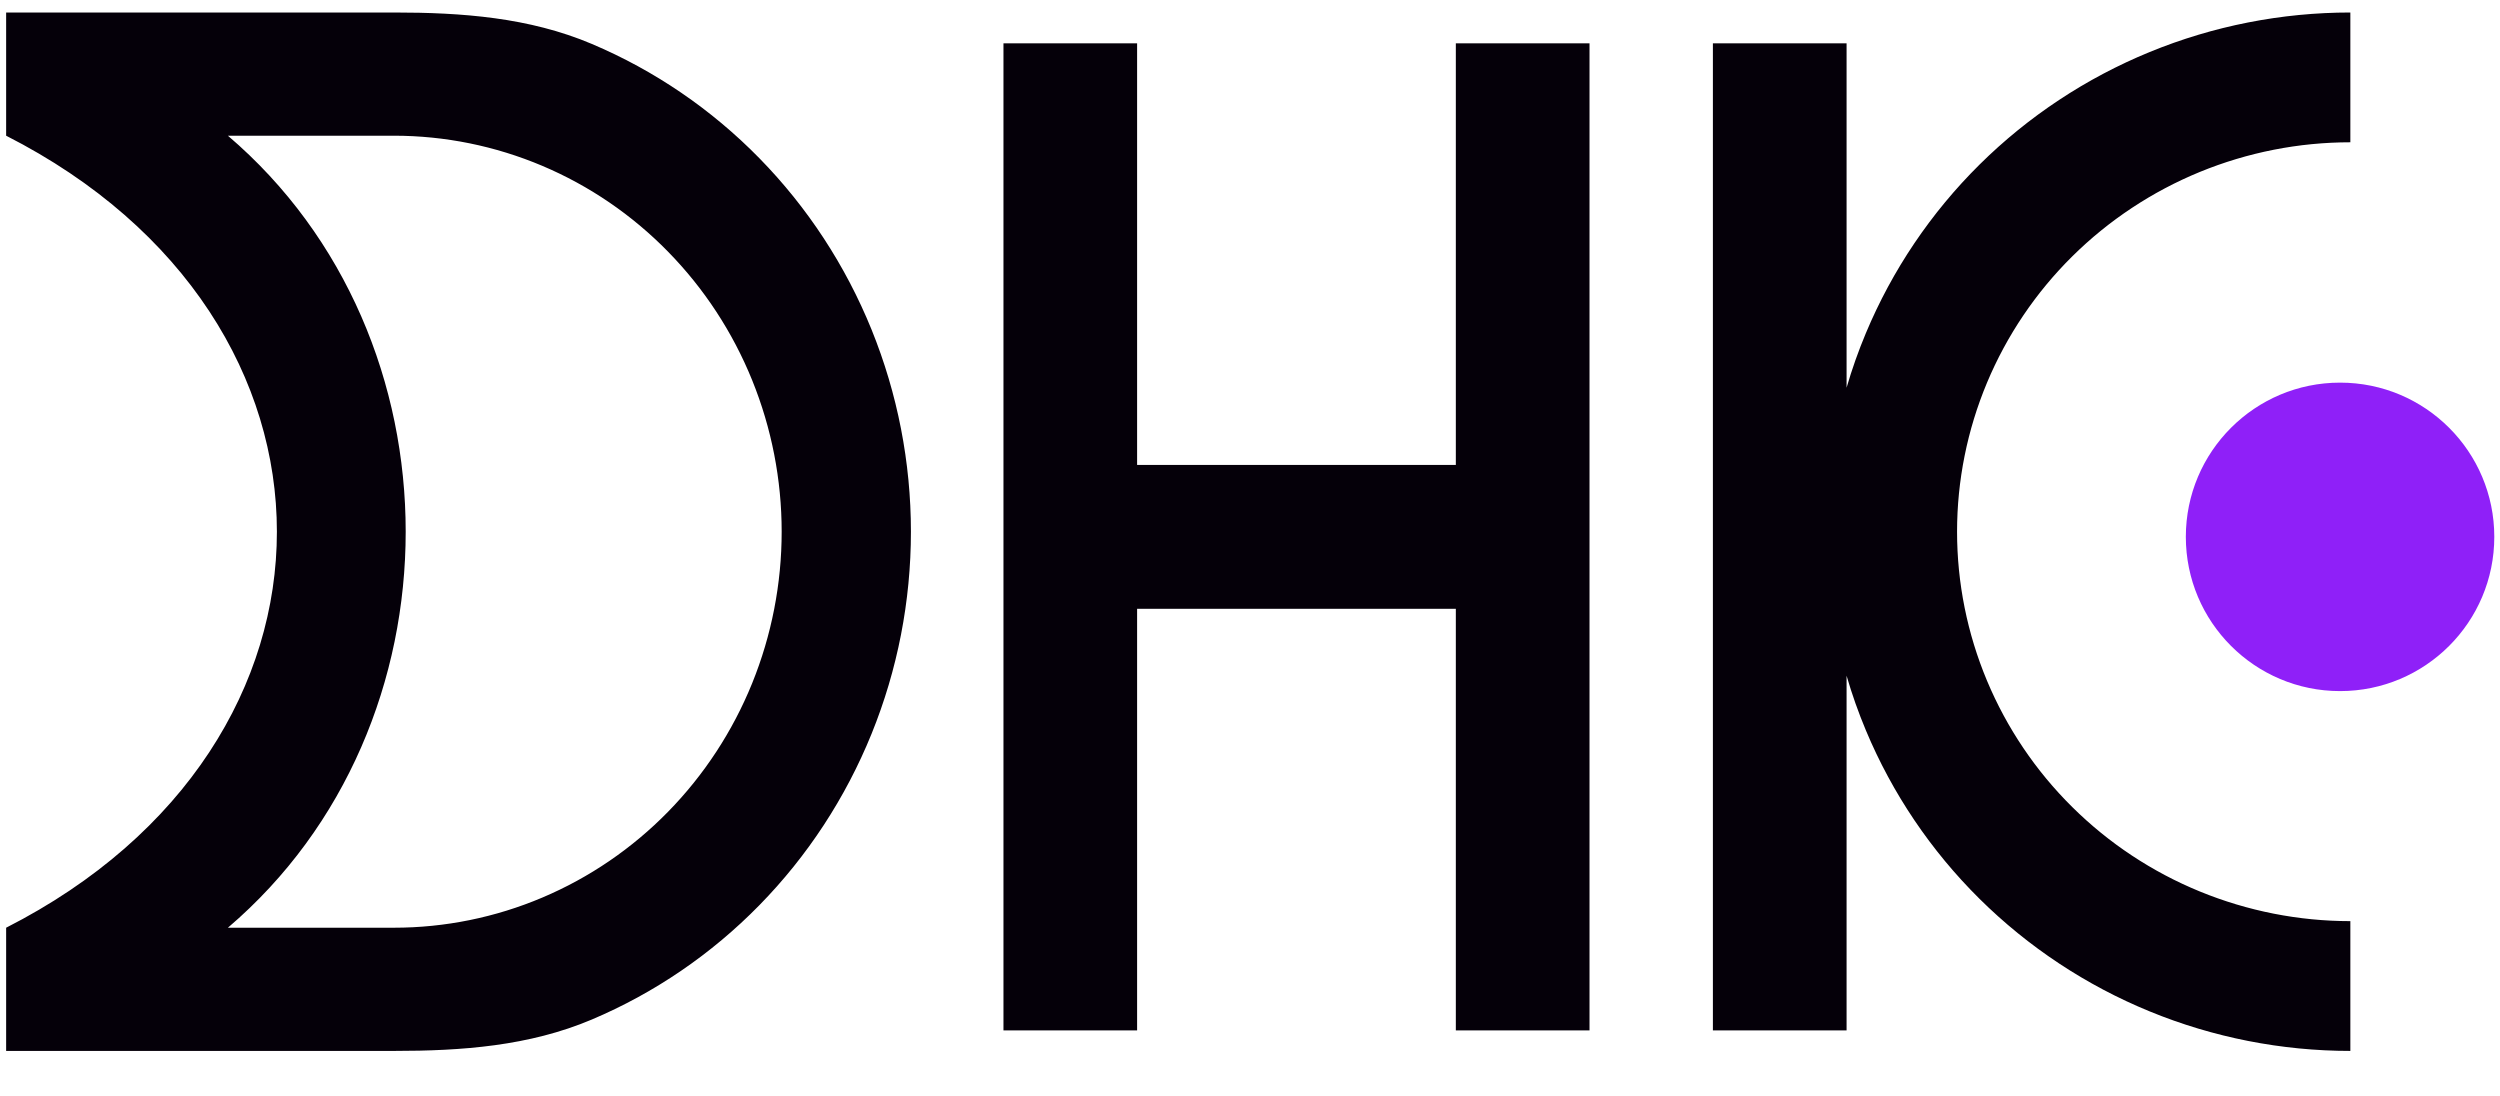
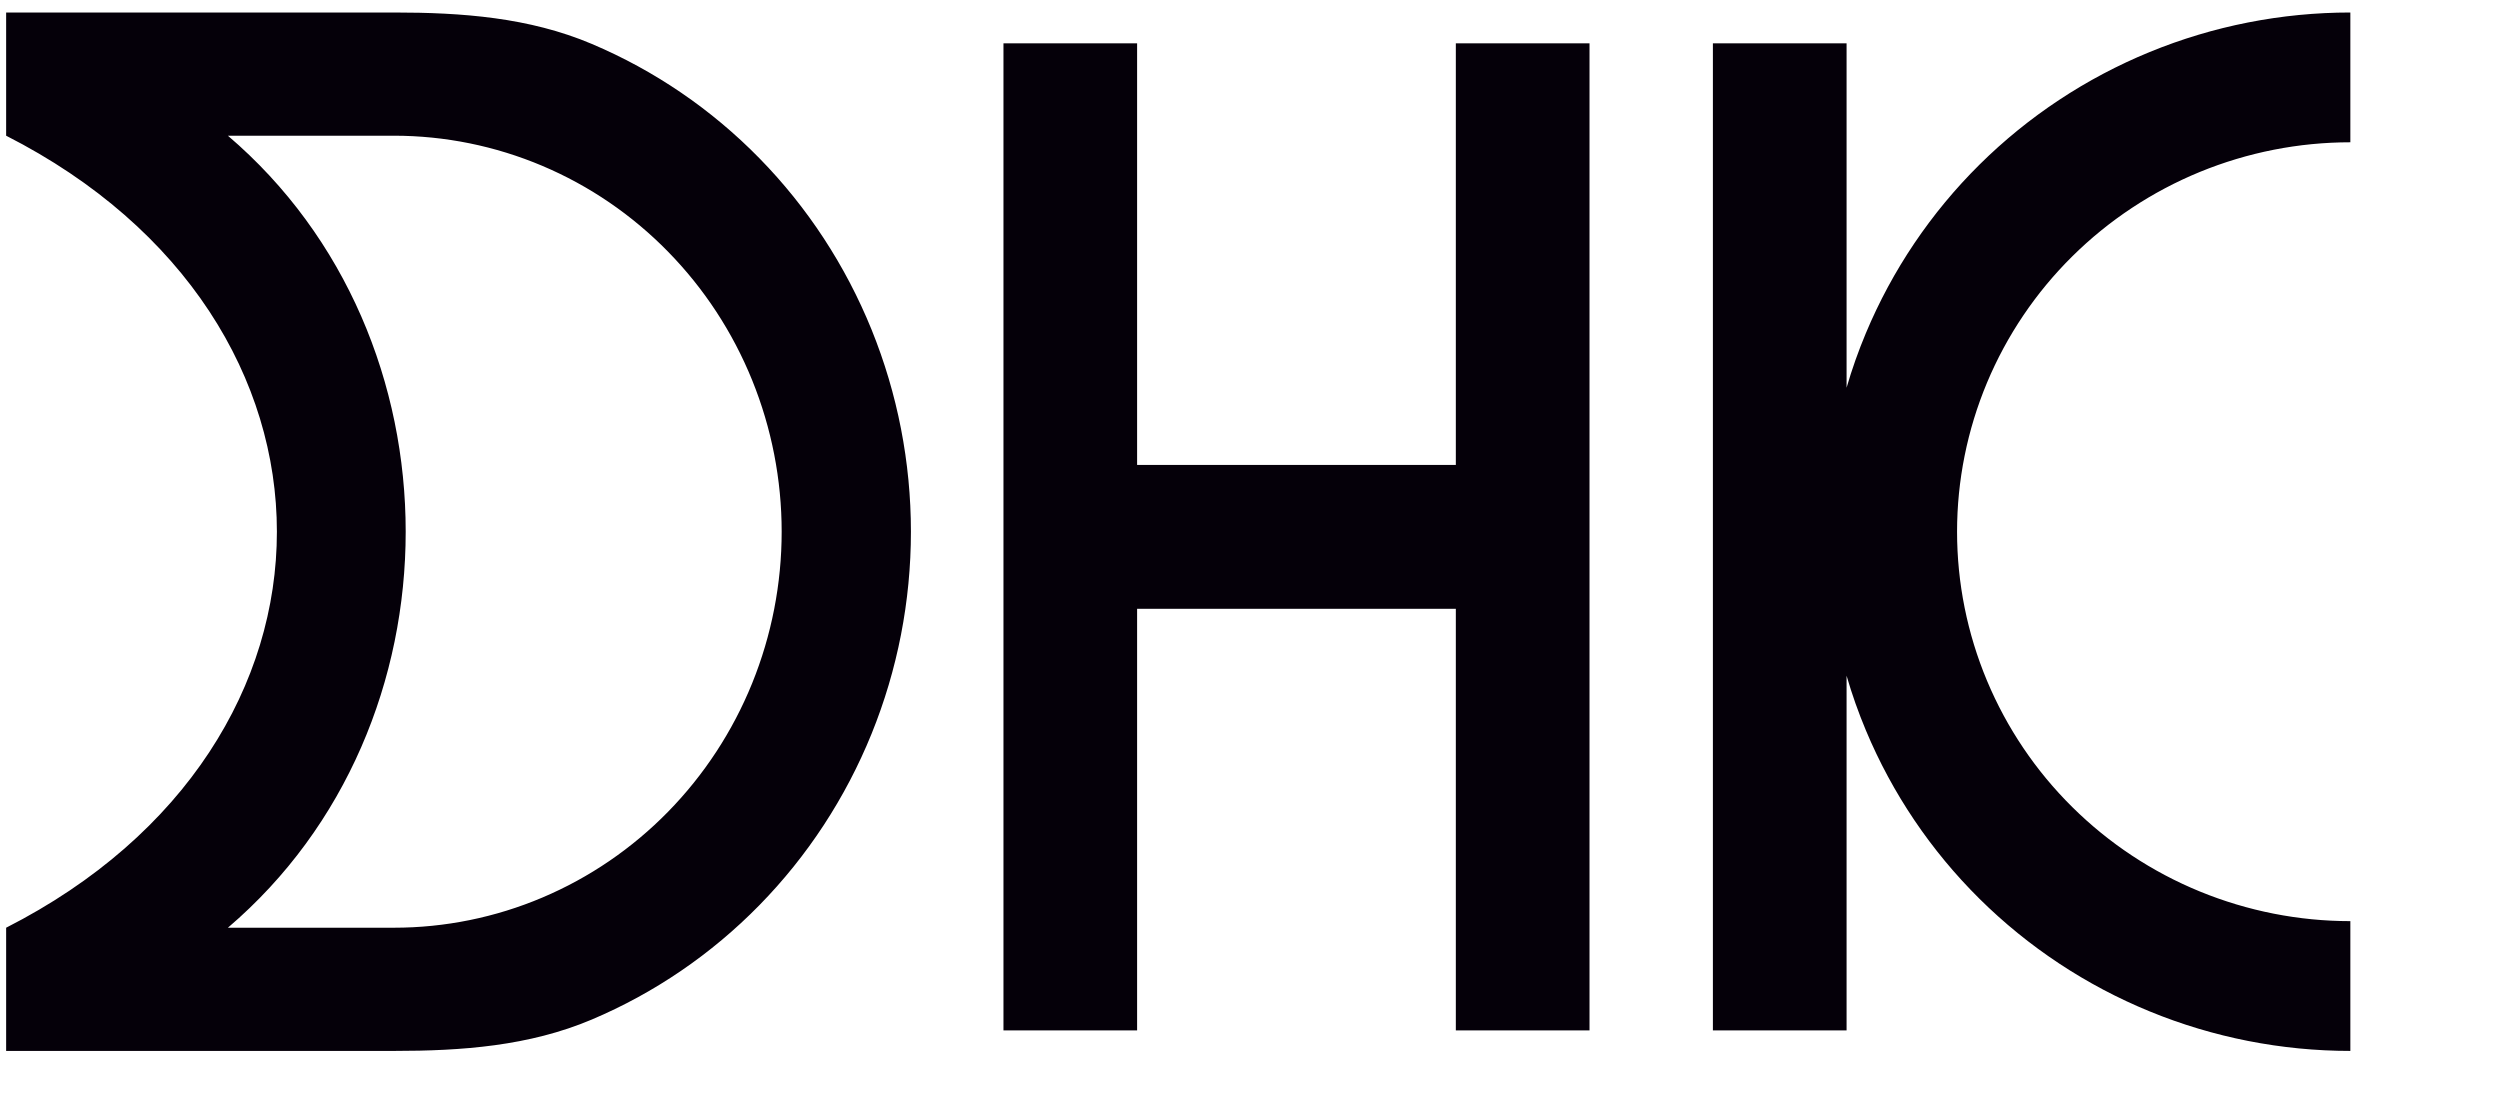
<svg xmlns="http://www.w3.org/2000/svg" width="57" height="25" viewBox="0 0 57 25" fill="none">
-   <path fill-rule="evenodd" clip-rule="evenodd" d="M8.981 0.285H0.14L0.14 3.094C8.371 7.284 8.371 16.963 0.14 21.152L0.14 23.961H8.981C10.529 23.961 12.062 23.851 13.492 23.246C14.922 22.641 16.222 21.754 17.316 20.636C18.411 19.518 19.279 18.191 19.872 16.73C20.464 15.27 20.769 13.704 20.769 12.123C20.769 10.542 20.464 8.977 19.872 7.516C19.279 6.055 18.411 4.728 17.316 3.61C16.222 2.492 14.922 1.606 13.492 1.001C12.062 0.396 10.529 0.285 8.981 0.285ZM8.981 21.152H5.196C10.601 16.542 10.601 7.705 5.196 3.094H8.981C10.142 3.094 11.292 3.328 12.364 3.781C13.437 4.235 14.412 4.9 15.232 5.739C16.053 6.577 16.705 7.572 17.149 8.668C17.593 9.763 17.822 10.938 17.822 12.123C17.822 13.309 17.593 14.483 17.149 15.579C16.705 16.674 16.053 17.669 15.232 18.508C14.412 19.346 13.437 20.011 12.364 20.465C11.292 20.919 10.142 21.152 8.981 21.152ZM22.879 0.988H25.926V10.6H33.193V0.988H36.241V23.493H33.193V13.881H25.926V23.493H22.879V0.988ZM49.013 23.06C50.463 23.655 52.018 23.961 53.588 23.961V21.002C52.411 21.002 51.245 20.772 50.157 20.326C49.069 19.88 48.08 19.226 47.248 18.401C46.415 17.577 45.755 16.598 45.304 15.521C44.853 14.444 44.621 13.289 44.621 12.123C44.621 10.957 44.853 9.803 45.304 8.725C45.755 7.648 46.415 6.669 47.248 5.845C48.08 5.021 49.069 4.367 50.157 3.92C51.245 3.474 52.411 3.244 53.588 3.244V0.285C52.018 0.285 50.463 0.591 49.013 1.186C47.562 1.781 46.244 2.653 45.134 3.752C44.024 4.852 43.144 6.157 42.543 7.593C42.372 8.001 42.224 8.418 42.102 8.84V0.988H39.054V23.493H42.102V15.406C42.224 15.829 42.372 16.245 42.543 16.654C43.144 18.09 44.024 19.395 45.134 20.494C46.244 21.593 47.562 22.465 49.013 23.06Z" fill="#050009" />
-   <path d="M53.354 15.757C55.296 15.757 56.87 14.182 56.87 12.24C56.87 10.298 55.296 8.724 53.354 8.724C51.412 8.724 49.837 10.298 49.837 12.24C49.837 14.182 51.412 15.757 53.354 15.757Z" fill="#8F20F8" />
+   <path fill-rule="evenodd" clip-rule="evenodd" d="M8.981 0.285H0.14L0.14 3.094C8.371 7.284 8.371 16.963 0.14 21.152L0.14 23.961H8.981C10.529 23.961 12.062 23.851 13.492 23.246C14.922 22.641 16.222 21.754 17.316 20.636C18.411 19.518 19.279 18.191 19.872 16.73C20.464 15.27 20.769 13.704 20.769 12.123C20.769 10.542 20.464 8.977 19.872 7.516C19.279 6.055 18.411 4.728 17.316 3.61C16.222 2.492 14.922 1.606 13.492 1.001C12.062 0.396 10.529 0.285 8.981 0.285ZM8.981 21.152H5.196C10.601 16.542 10.601 7.705 5.196 3.094H8.981C10.142 3.094 11.292 3.328 12.364 3.781C13.437 4.235 14.412 4.9 15.232 5.739C16.053 6.577 16.705 7.572 17.149 8.668C17.593 9.763 17.822 10.938 17.822 12.123C17.822 13.309 17.593 14.483 17.149 15.579C16.705 16.674 16.053 17.669 15.232 18.508C14.412 19.346 13.437 20.011 12.364 20.465C11.292 20.919 10.142 21.152 8.981 21.152ZM22.879 0.988H25.926V10.6H33.193V0.988H36.241V23.493H33.193V13.881H25.926V23.493H22.879ZM49.013 23.06C50.463 23.655 52.018 23.961 53.588 23.961V21.002C52.411 21.002 51.245 20.772 50.157 20.326C49.069 19.88 48.08 19.226 47.248 18.401C46.415 17.577 45.755 16.598 45.304 15.521C44.853 14.444 44.621 13.289 44.621 12.123C44.621 10.957 44.853 9.803 45.304 8.725C45.755 7.648 46.415 6.669 47.248 5.845C48.08 5.021 49.069 4.367 50.157 3.92C51.245 3.474 52.411 3.244 53.588 3.244V0.285C52.018 0.285 50.463 0.591 49.013 1.186C47.562 1.781 46.244 2.653 45.134 3.752C44.024 4.852 43.144 6.157 42.543 7.593C42.372 8.001 42.224 8.418 42.102 8.84V0.988H39.054V23.493H42.102V15.406C42.224 15.829 42.372 16.245 42.543 16.654C43.144 18.09 44.024 19.395 45.134 20.494C46.244 21.593 47.562 22.465 49.013 23.06Z" fill="#050009" />
</svg>